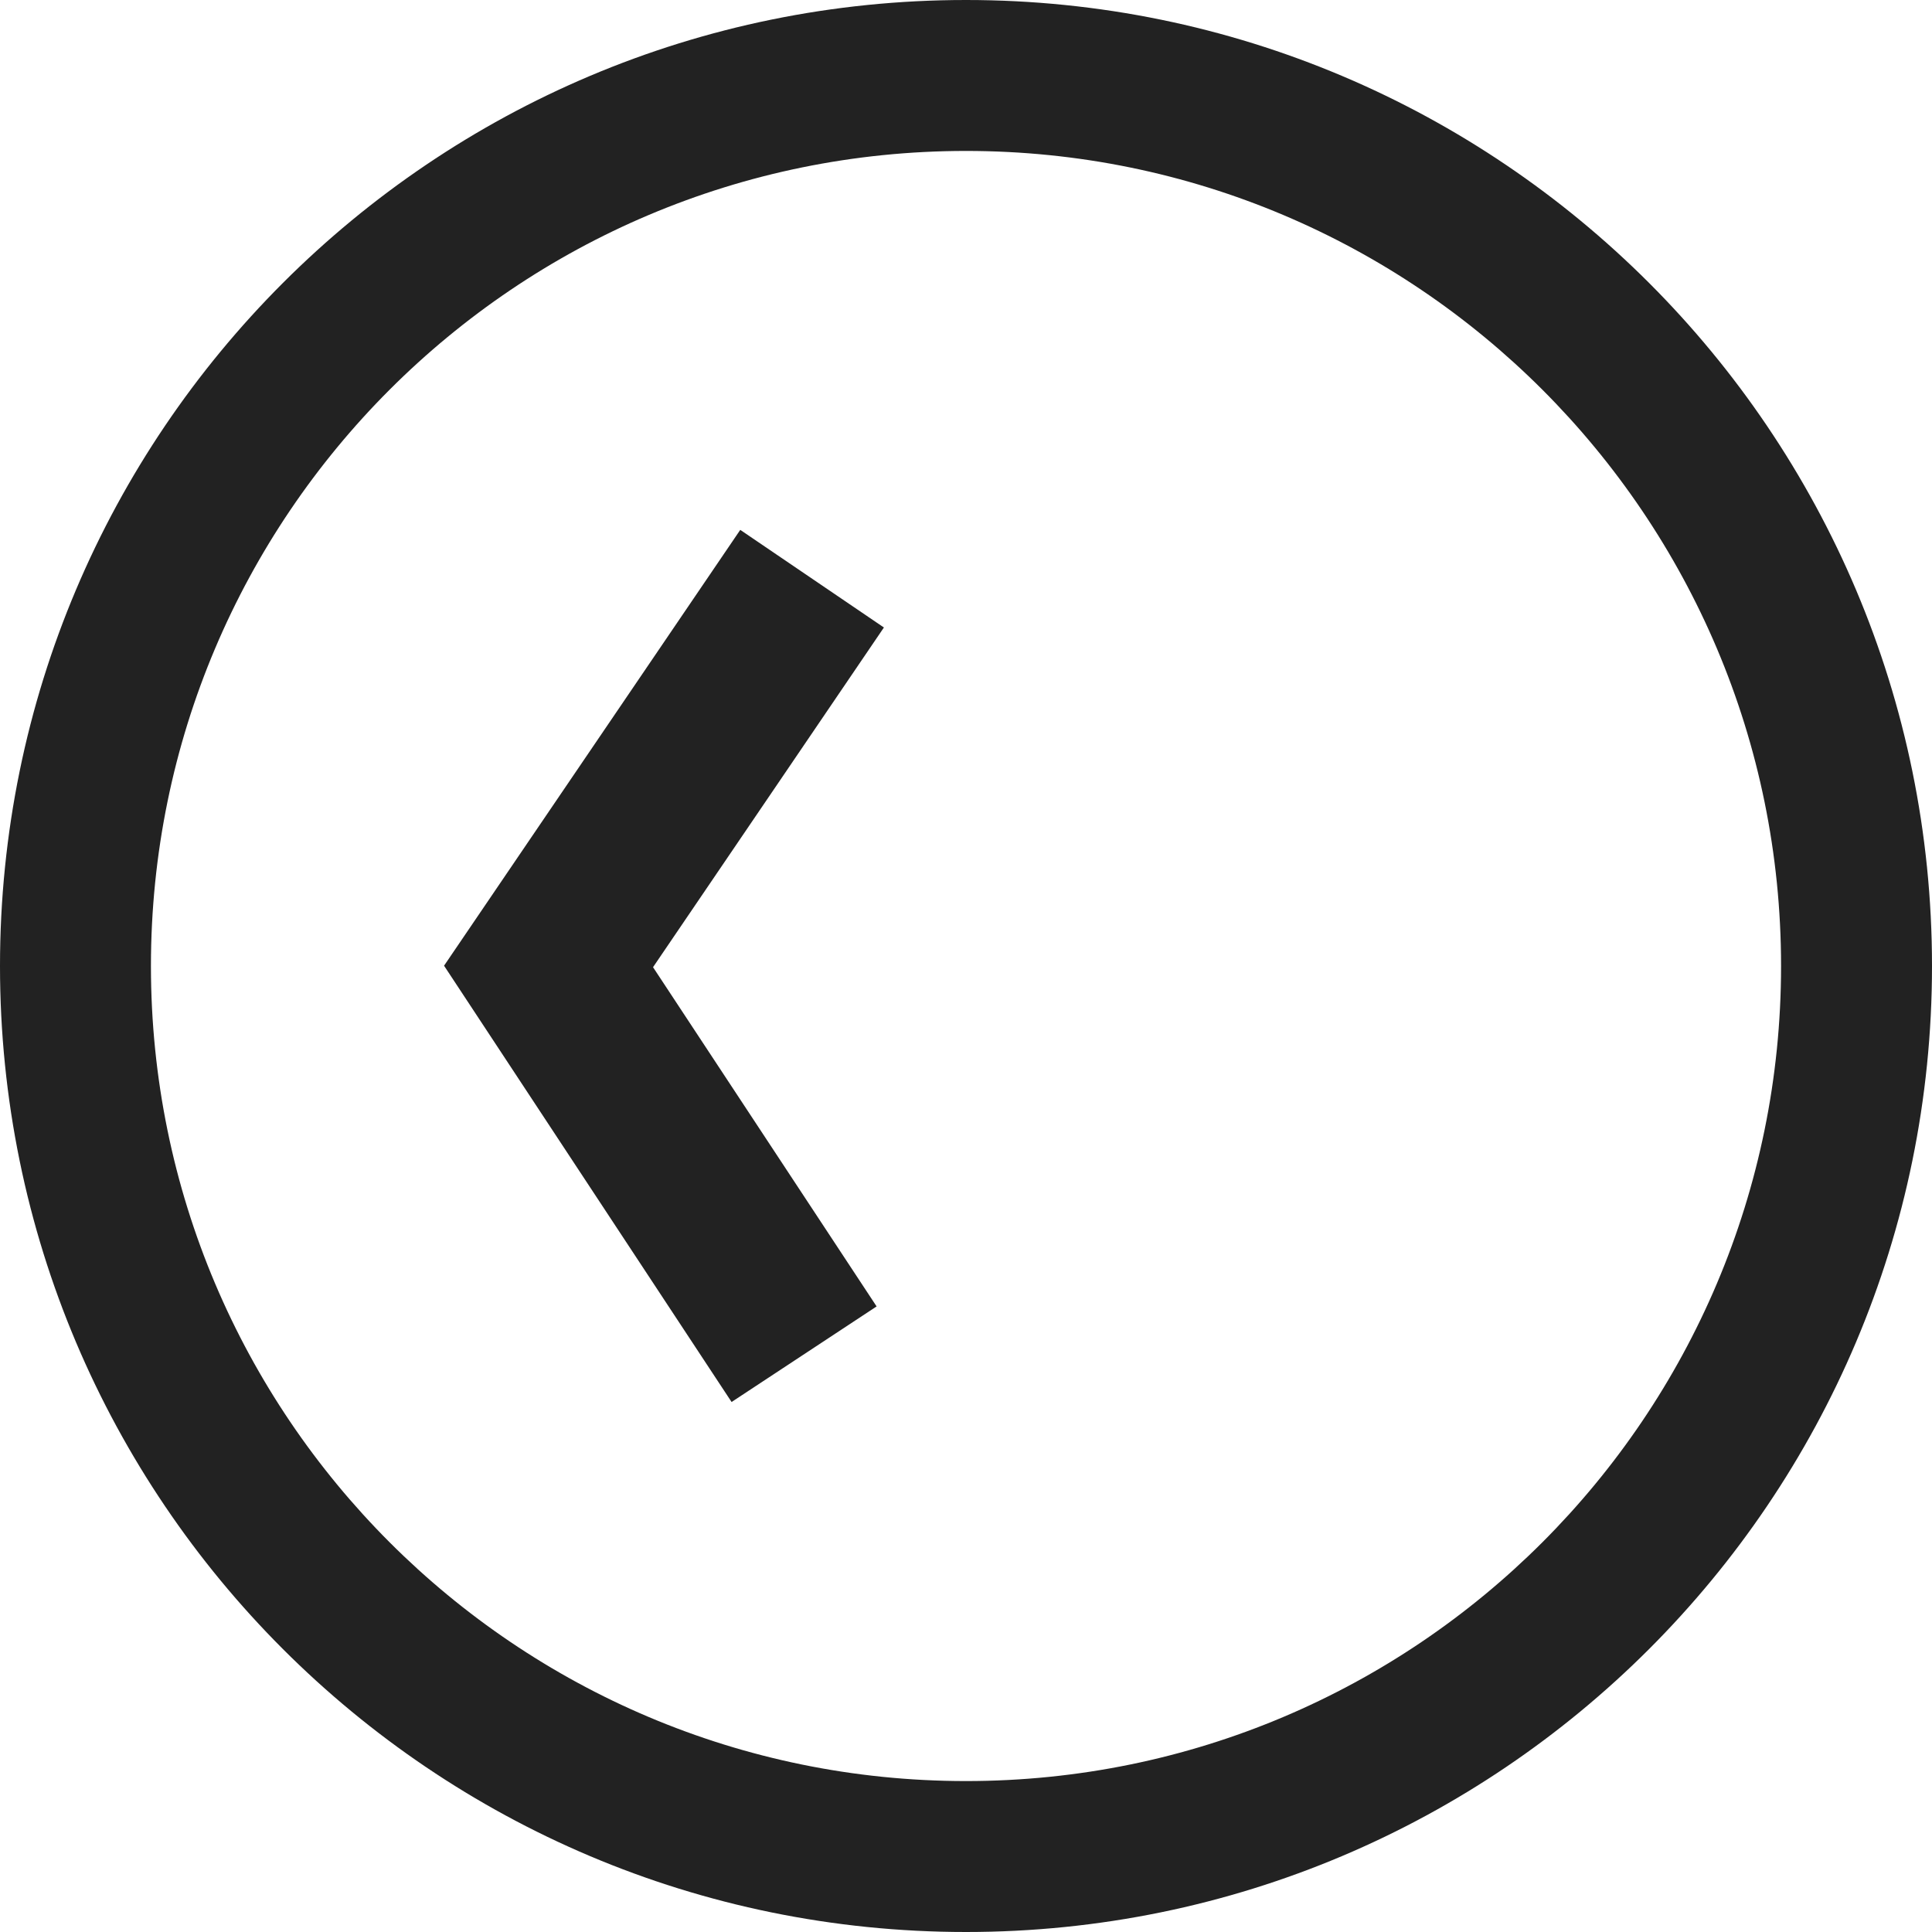
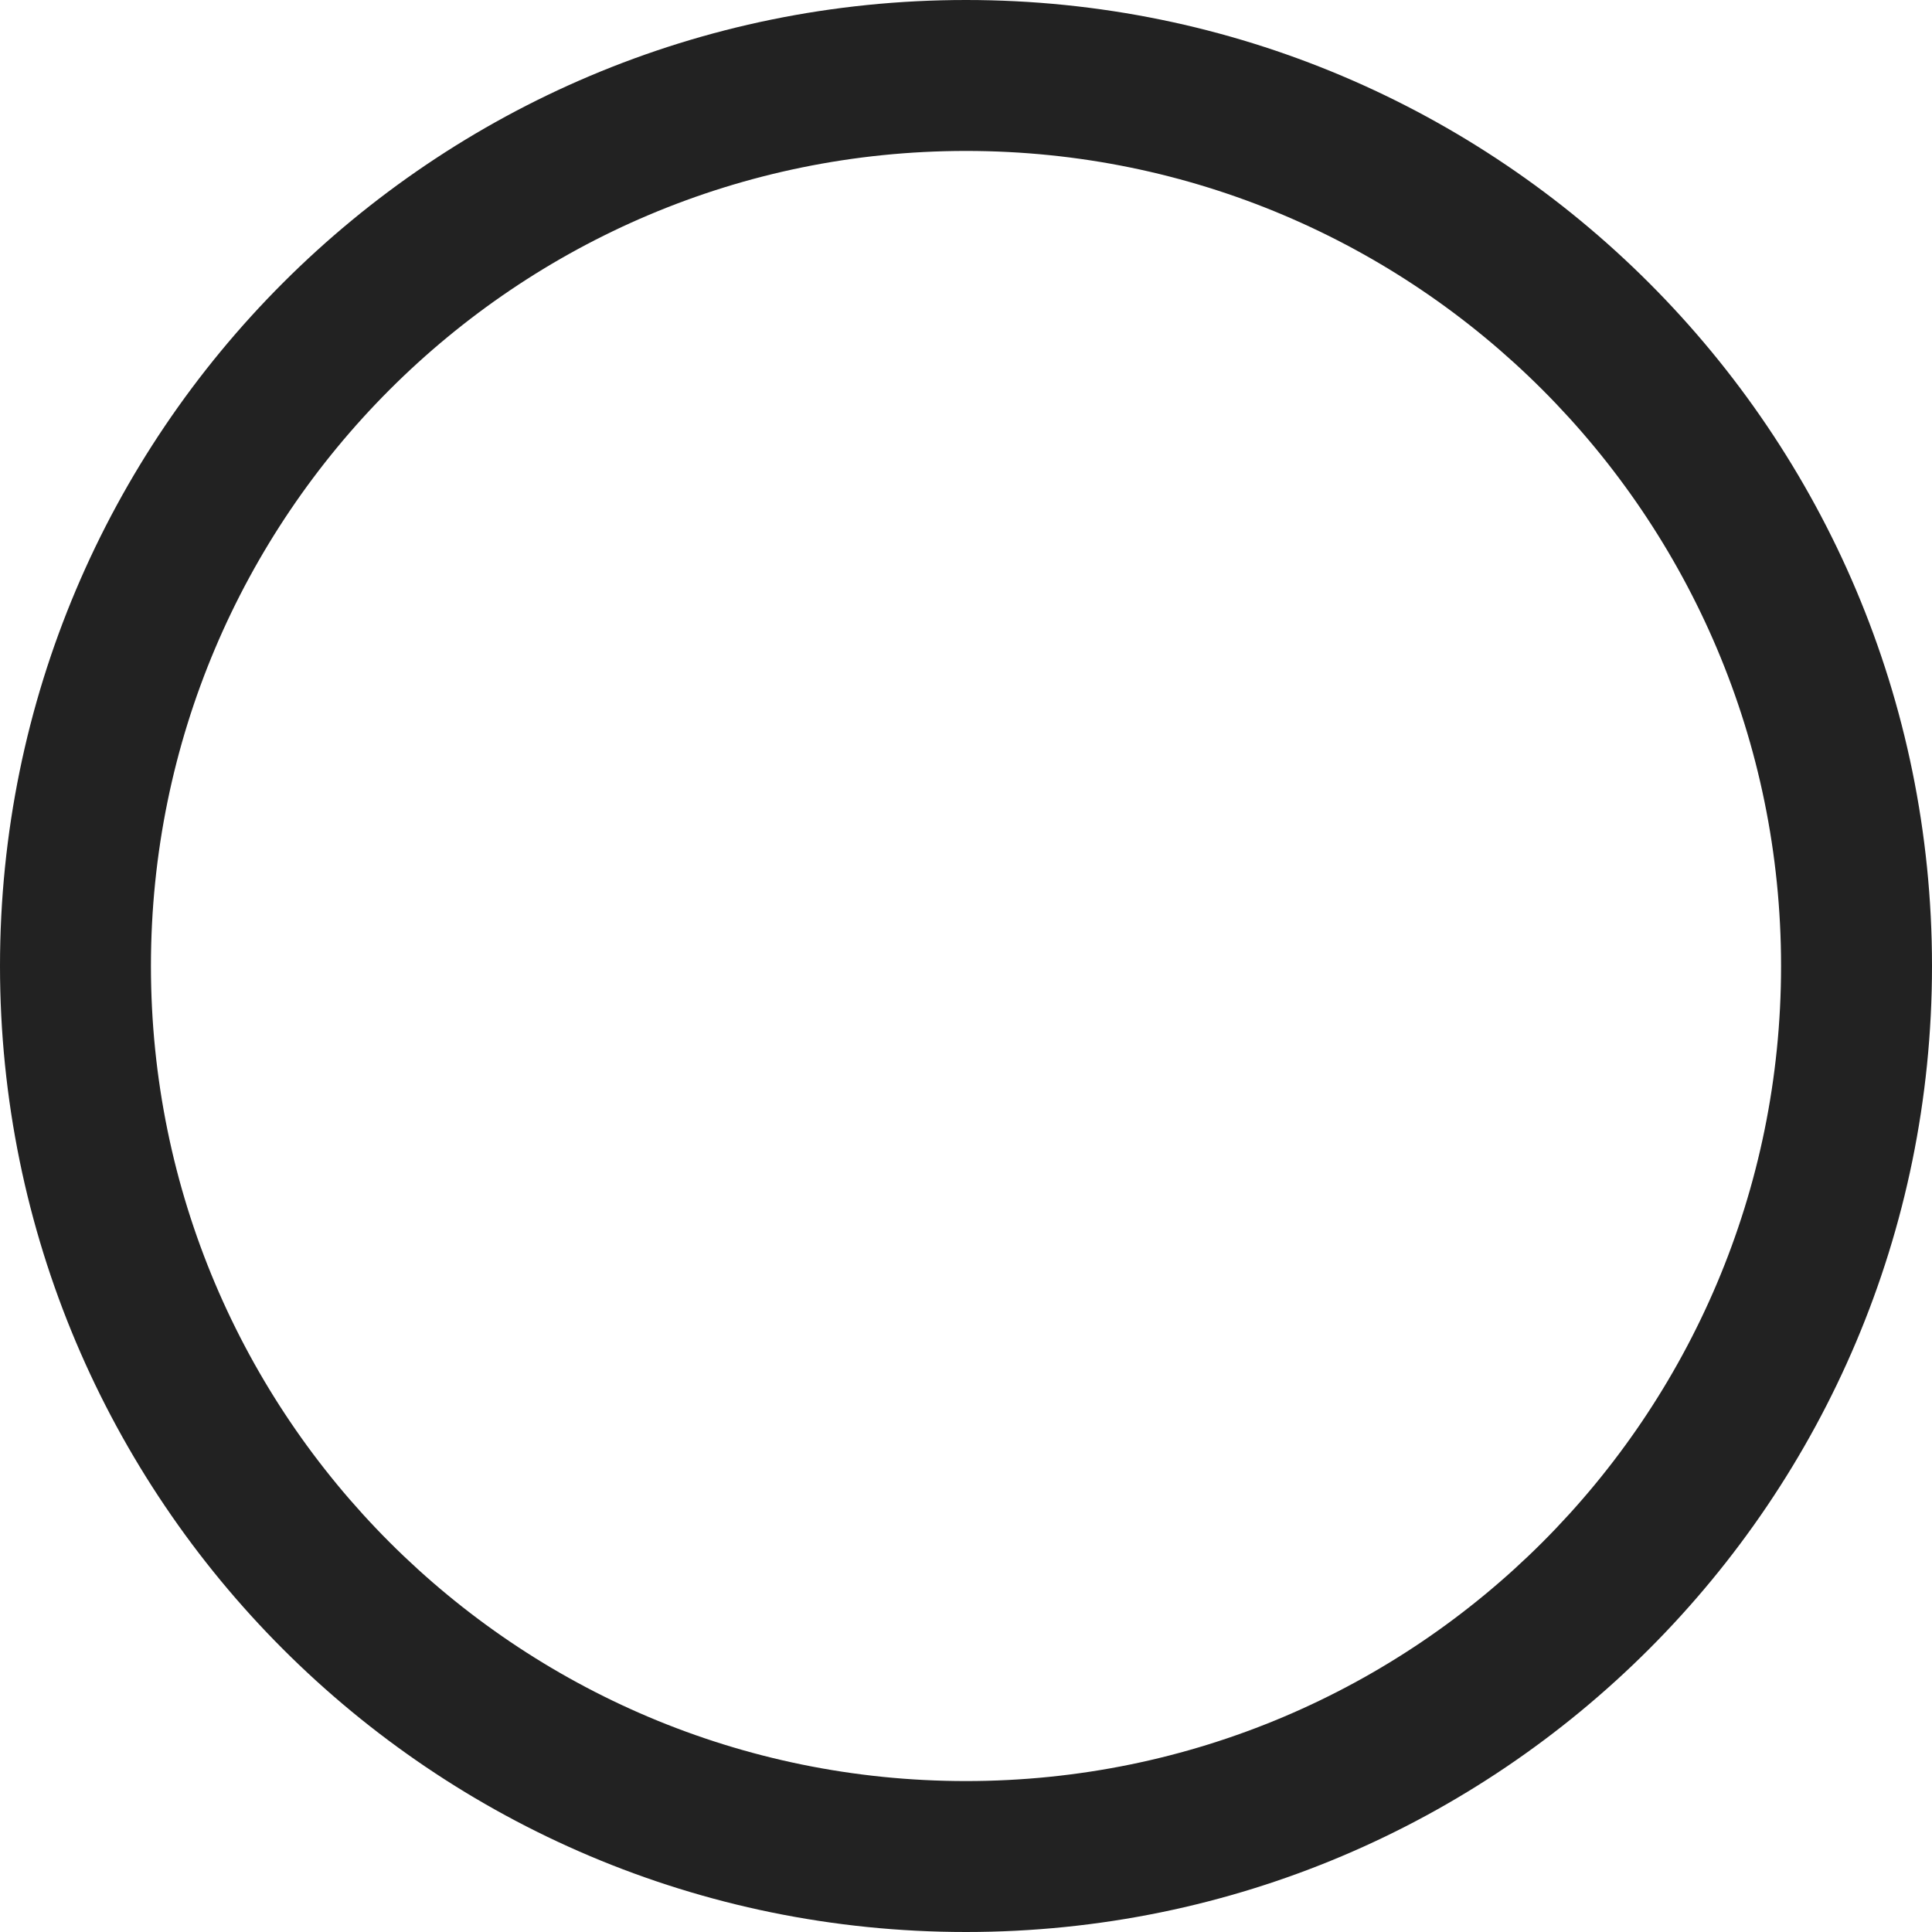
<svg xmlns="http://www.w3.org/2000/svg" width="100%" height="100%" viewBox="0 0 512 512" version="1.1" xml:space="preserve" style="fill-rule:evenodd;clip-rule:evenodd;stroke-linejoin:round;stroke-miterlimit:2;">
  <g id="g838" transform="matrix(-1,0,0,1,512,0)">
    <g id="path2" transform="matrix(-3.82857e-16,1,-1,-3.82857e-16,512,-5.68434e-14)">
      <path id="path831" d="M512,256C512,114.609 397.391,0 256,0C114.609,0 0,114.609 0,256C0,397.391 114.609,512 256,512C397.391,512 512,397.391 512,256ZM40,256C40,136.703 136.703,40 256,40C375.297,40 472,136.703 472,256C472,375.297 375.297,472 256,472C136.703,472 40,375.297 40,256Z" style="fill:rgb(34,34,34);" />
    </g>
    <g id="g836" transform="matrix(0.585,0,0,0.874,195.544,41.552)">
-       <path id="path834" d="M140.532,142.724L245.118,245.726L143.839,348.587L209.536,377.565L339.79,245.275L205.607,113.124L140.532,142.724Z" style="fill:rgb(34,34,34);" />
-     </g>
+       </g>
  </g>
</svg>